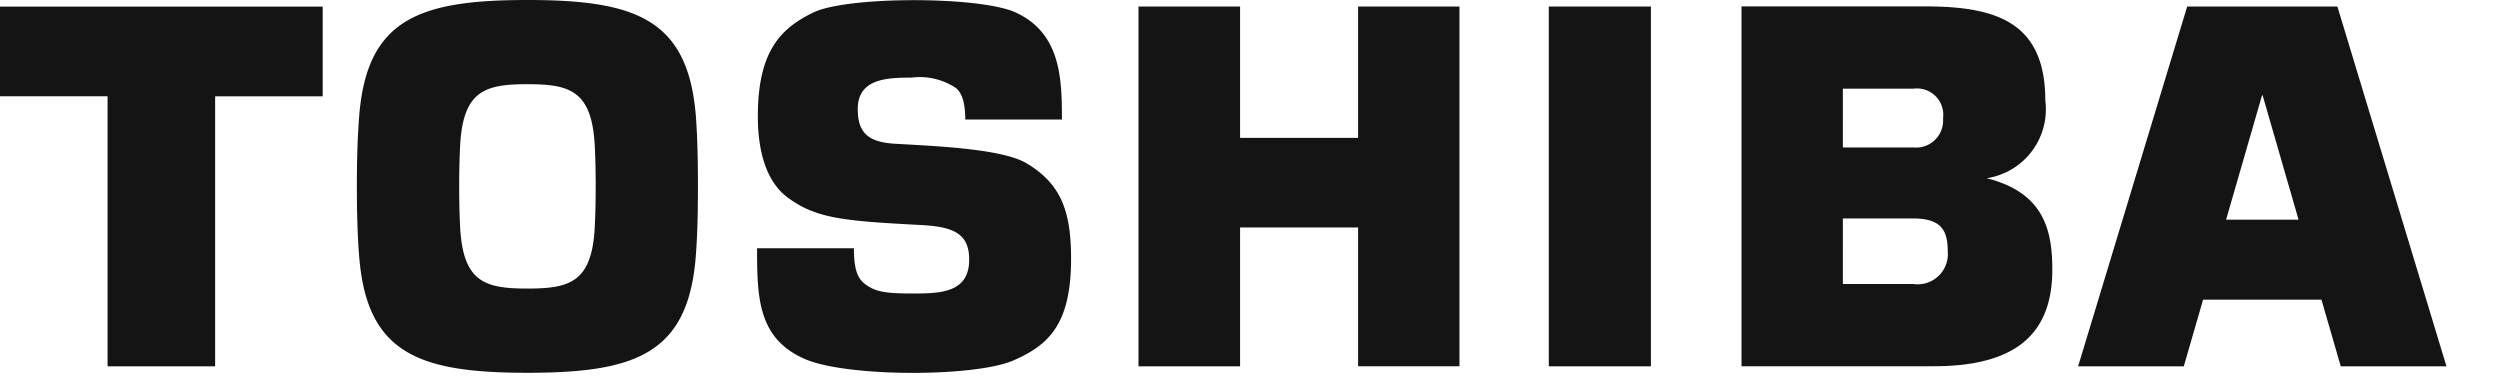
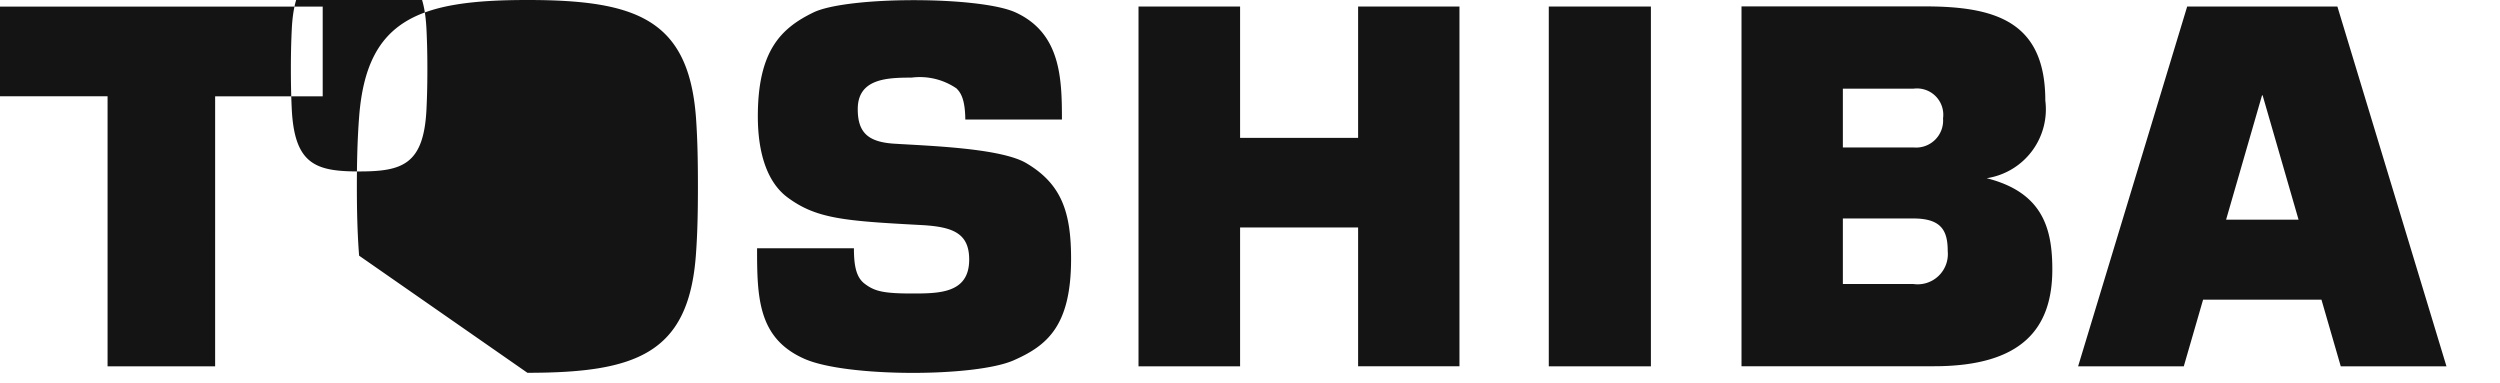
<svg xmlns="http://www.w3.org/2000/svg" width="111" height="17">
-   <path fill="none" d="M0 0h111v17H0z" />
-   <path d="M103.931 16.265h4.692L103.78.289h-6.669l-4.843 15.976h4.692l.857-2.959h5.256l.857 2.959m-5.091-6.513 1.595-5.518h.027l1.595 5.518zm-75.421 6.8c4.816.0 7.144-.849 7.477-5.194.08-1.035.093-2.1.093-3.079S30.975 6.233 30.9 5.2C30.567.849 28.238.0 23.418.0s-7.144.849-7.473 5.194c-.08 1.035-.1 2.1-.1 3.079s.018 2.048.1 3.079c.329 4.35 2.657 5.2 7.473 5.2m-3.03-8.277c0-.875.022-1.4.04-1.782.124-2.466 1.1-2.755 2.99-2.755s2.866.289 2.99 2.755c.018.387.04.9.04 1.782s-.022 1.4-.04 1.782c-.12 2.466-1.093 2.755-2.99 2.755s-2.866-.289-2.99-2.755c-.018-.382-.04-.9-.04-1.782zM0 .293v3.981h4.776v11.991h4.776V4.278h4.776V.293zm73.3 15.972V.289h-4.534v15.976zM55.06 6.122V.289h-4.51v15.976h4.51V10.1h5.24v6.162h4.5V.289h-4.5v5.833zm33.152 1.79a3.094 3.094.0 002.6-3.448C90.811.955 88.6.284 85.462.284h-8.139v15.977h8.544c3.932.0 5.256-1.693 5.256-4.3.0-1.813-.422-3.417-2.91-4.047M81.823 9.7h3.128c1.262.0 1.528.555 1.528 1.453a1.342 1.342.0 01-1.528 1.457h-3.128zm0-5.762h3.128a1.169 1.169.0 011.32 1.32 1.2 1.2.0 01-1.32 1.288h-3.128zm-48.209 7.085h4.3c0 .773.1 1.293.48 1.577.427.324.809.431 2.079.431 1.222.0 2.559.0 2.559-1.506.0-1.186-.746-1.457-2.128-1.533-3.425-.182-4.661-.28-5.936-1.226-.871-.644-1.32-1.9-1.32-3.6.0-2.892 1.009-3.905 2.466-4.612 1.5-.729 7.4-.729 8.983.0 1.995.92 2.053 2.91 2.053 4.754h-4.29c-.009-.942-.222-1.208-.391-1.382a2.882 2.882.0 00-1.995-.48c-1.106.0-2.39.049-2.39 1.4.0 1.026.444 1.457 1.608 1.533 1.6.1 4.754.2 5.878.866 1.577.933 1.986 2.195 1.986 4.252.0 2.977-1.066 3.847-2.546 4.5-1.71.755-7.419.755-9.277-.058-2.075-.906-2.119-2.71-2.119-4.909" fill="#141414" />
+   <path d="M103.931 16.265h4.692L103.78.289h-6.669l-4.843 15.976h4.692l.857-2.959h5.256l.857 2.959m-5.091-6.513 1.595-5.518h.027l1.595 5.518zm-75.421 6.8c4.816.0 7.144-.849 7.477-5.194.08-1.035.093-2.1.093-3.079S30.975 6.233 30.9 5.2C30.567.849 28.238.0 23.418.0s-7.144.849-7.473 5.194c-.08 1.035-.1 2.1-.1 3.079s.018 2.048.1 3.079m-3.03-8.277c0-.875.022-1.4.04-1.782.124-2.466 1.1-2.755 2.99-2.755s2.866.289 2.99 2.755c.018.387.04.9.04 1.782s-.022 1.4-.04 1.782c-.12 2.466-1.093 2.755-2.99 2.755s-2.866-.289-2.99-2.755c-.018-.382-.04-.9-.04-1.782zM0 .293v3.981h4.776v11.991h4.776V4.278h4.776V.293zm73.3 15.972V.289h-4.534v15.976zM55.06 6.122V.289h-4.51v15.976h4.51V10.1h5.24v6.162h4.5V.289h-4.5v5.833zm33.152 1.79a3.094 3.094.0 002.6-3.448C90.811.955 88.6.284 85.462.284h-8.139v15.977h8.544c3.932.0 5.256-1.693 5.256-4.3.0-1.813-.422-3.417-2.91-4.047M81.823 9.7h3.128c1.262.0 1.528.555 1.528 1.453a1.342 1.342.0 01-1.528 1.457h-3.128zm0-5.762h3.128a1.169 1.169.0 011.32 1.32 1.2 1.2.0 01-1.32 1.288h-3.128zm-48.209 7.085h4.3c0 .773.1 1.293.48 1.577.427.324.809.431 2.079.431 1.222.0 2.559.0 2.559-1.506.0-1.186-.746-1.457-2.128-1.533-3.425-.182-4.661-.28-5.936-1.226-.871-.644-1.32-1.9-1.32-3.6.0-2.892 1.009-3.905 2.466-4.612 1.5-.729 7.4-.729 8.983.0 1.995.92 2.053 2.91 2.053 4.754h-4.29c-.009-.942-.222-1.208-.391-1.382a2.882 2.882.0 00-1.995-.48c-1.106.0-2.39.049-2.39 1.4.0 1.026.444 1.457 1.608 1.533 1.6.1 4.754.2 5.878.866 1.577.933 1.986 2.195 1.986 4.252.0 2.977-1.066 3.847-2.546 4.5-1.71.755-7.419.755-9.277-.058-2.075-.906-2.119-2.71-2.119-4.909" fill="#141414" />
</svg>